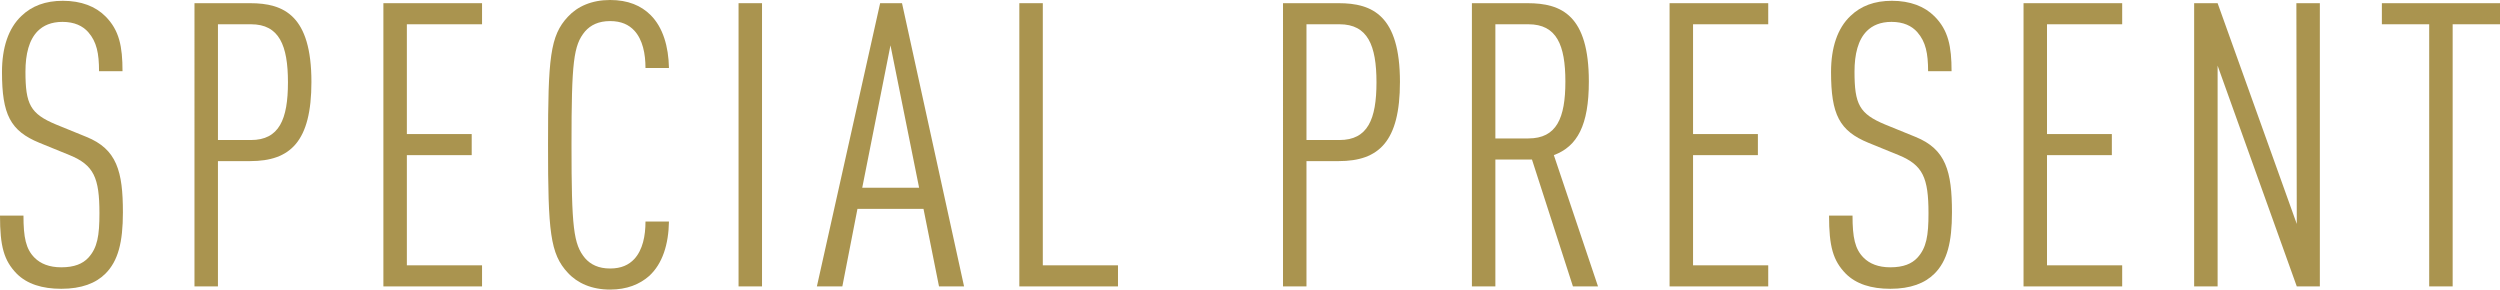
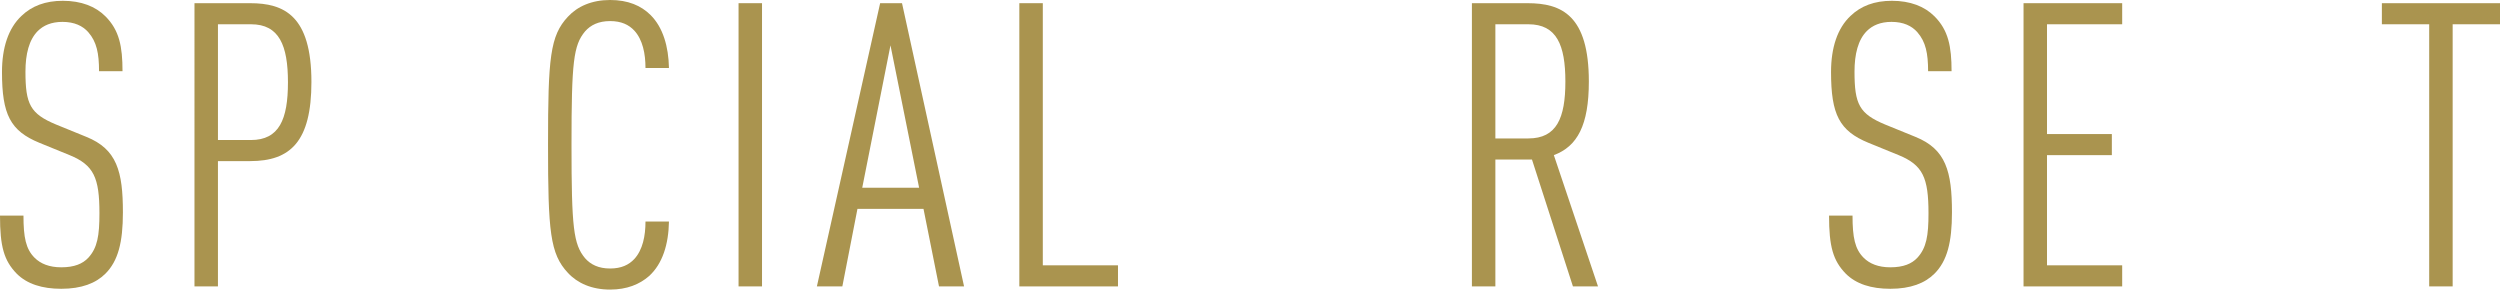
<svg xmlns="http://www.w3.org/2000/svg" id="_レイヤー_1" viewBox="0 0 500.704 57.997">
  <defs>
    <style>.cls-1{fill:#aa944f;}</style>
  </defs>
  <path class="cls-1" d="M21.111,54.81c-1.912,1.914-4.78,3.029-8.844,3.029-3.823,0-6.85-.957-8.922-3.029-2.548-2.628-3.345-5.417-3.345-11.631h4.7c0,4.382.476,6.692,2.23,8.446,1.195,1.195,2.947,1.912,5.337,1.912,2.631,0,4.302-.717,5.419-1.912,1.832-1.992,2.23-4.462,2.23-8.924,0-7.091-1.115-9.639-5.976-11.631l-6.053-2.47C2.07,26.21.398,22.945.398,14.419.398,9.561,1.671,5.657,4.302,3.187,6.372,1.195,9.082.16,12.588.16c3.663,0,6.532,1.115,8.524,3.107,2.789,2.789,3.425,6.053,3.425,10.994h-4.7c0-3.585-.479-5.895-2.15-7.807-1.117-1.275-2.789-2.072-5.179-2.072-2.232,0-3.823.717-4.941,1.832-1.751,1.754-2.468,4.623-2.468,8.128,0,6.532.955,8.444,6.133,10.596l6.056,2.468c6.133,2.47,7.329,6.933,7.329,15.138,0,5.976-.957,9.719-3.505,12.267Z" />
  <path class="cls-1" d="M50.105,32.266h-6.454v25.095h-4.7V.639h11.154c6.77,0,12.267,2.468,12.267,15.772,0,11.951-4.222,15.855-12.267,15.855ZM50.263,4.861h-6.612v23.183h6.612c5.657,0,7.409-4.144,7.409-11.553s-1.751-11.631-7.409-11.631Z" />
-   <path class="cls-1" d="M76.786,57.361V.639h19.758v4.222h-15.058v21.988h12.986v4.222h-12.986v22.068h15.058v4.222h-19.758Z" />
  <path class="cls-1" d="M129.996,55.289c-1.912,1.674-4.46,2.708-7.807,2.708-3.663,0-6.532-1.273-8.444-3.345-3.585-3.823-3.984-8.286-3.984-25.654,0-17.366.398-21.828,3.984-25.651,1.912-2.072,4.78-3.347,8.444-3.347,3.585,0,6.214,1.115,8.128,3.029,2.468,2.468,3.583,6.291,3.663,10.596h-4.7c0-2.869-.556-5.657-2.23-7.489-1.115-1.195-2.628-1.914-4.861-1.914-2.31,0-3.904.797-5.019,2.072-2.31,2.789-2.708,6.056-2.708,22.705,0,16.651.398,19.918,2.708,22.705,1.115,1.275,2.708,2.072,5.019,2.072,2.232,0,3.746-.717,4.861-1.912,1.674-1.832,2.23-4.62,2.23-7.489h4.7c-.08,4.542-1.273,8.446-3.984,10.914Z" />
  <path class="cls-1" d="M147.918,57.361V.639h4.7v56.722h-4.7Z" />
  <path class="cls-1" d="M188.066,57.361l-3.107-15.534h-13.226l-3.027,15.534h-5.099L176.275.639h4.382l12.427,56.722h-5.019ZM178.347,9.082l-5.657,28.52h11.392l-5.735-28.52Z" />
  <path class="cls-1" d="M204.154,57.361V.639h4.7v52.5h15.058v4.222h-19.758Z" />
-   <path class="cls-1" d="M268.117,32.266h-6.454v25.095h-4.7V.639h11.154c6.77,0,12.267,2.468,12.267,15.772,0,11.951-4.222,15.855-12.267,15.855ZM268.275,4.861h-6.612v23.183h6.612c5.657,0,7.409-4.144,7.409-11.553s-1.751-11.631-7.409-11.631Z" />
  <path class="cls-1" d="M315.03,57.361l-8.205-25.413h-7.329v25.413h-4.7V.639h11.154c6.85,0,12.267,2.468,12.267,15.694,0,8.762-2.31,12.986-7.01,14.737l8.844,26.29h-5.021ZM306.108,4.861h-6.612v22.865h6.612c5.657,0,7.409-4.064,7.409-11.392,0-7.331-1.751-11.473-7.409-11.473Z" />
-   <path class="cls-1" d="M334.386,57.361V.639h19.758v4.222h-15.058v21.988h12.986v4.222h-12.986v22.068h15.058v4.222h-19.758Z" />
  <path class="cls-1" d="M387.437,54.81c-1.912,1.914-4.78,3.029-8.844,3.029-3.823,0-6.85-.957-8.922-3.029-2.548-2.628-3.345-5.417-3.345-11.631h4.7c0,4.382.476,6.692,2.23,8.446,1.195,1.195,2.947,1.912,5.337,1.912,2.631,0,4.302-.717,5.419-1.912,1.832-1.992,2.23-4.462,2.23-8.924,0-7.091-1.115-9.639-5.976-11.631l-6.053-2.47c-5.818-2.39-7.489-5.655-7.489-14.181,0-4.858,1.273-8.762,3.904-11.232,2.07-1.992,4.78-3.027,8.286-3.027,3.663,0,6.532,1.115,8.524,3.107,2.789,2.789,3.425,6.053,3.425,10.994h-4.7c0-3.585-.479-5.895-2.15-7.807-1.117-1.275-2.789-2.072-5.179-2.072-2.232,0-3.823.717-4.941,1.832-1.751,1.754-2.468,4.623-2.468,8.128,0,6.532.955,8.444,6.133,10.596l6.056,2.468c6.133,2.47,7.329,6.933,7.329,15.138,0,5.976-.957,9.719-3.505,12.267Z" />
  <path class="cls-1" d="M405.277,57.361V.639h19.758v4.222h-15.058v21.988h12.986v4.222h-12.986v22.068h15.058v4.222h-19.758Z" />
-   <path class="cls-1" d="M460.002,57.361l-15.855-44.214v44.214h-4.7V.639h4.7l15.855,44.214-.08-44.214h4.7v56.722h-4.62Z" />
  <path class="cls-1" d="M491.223,4.861v52.5h-4.7V4.861h-9.478V.639h23.659v4.222h-9.481Z" />
</svg>